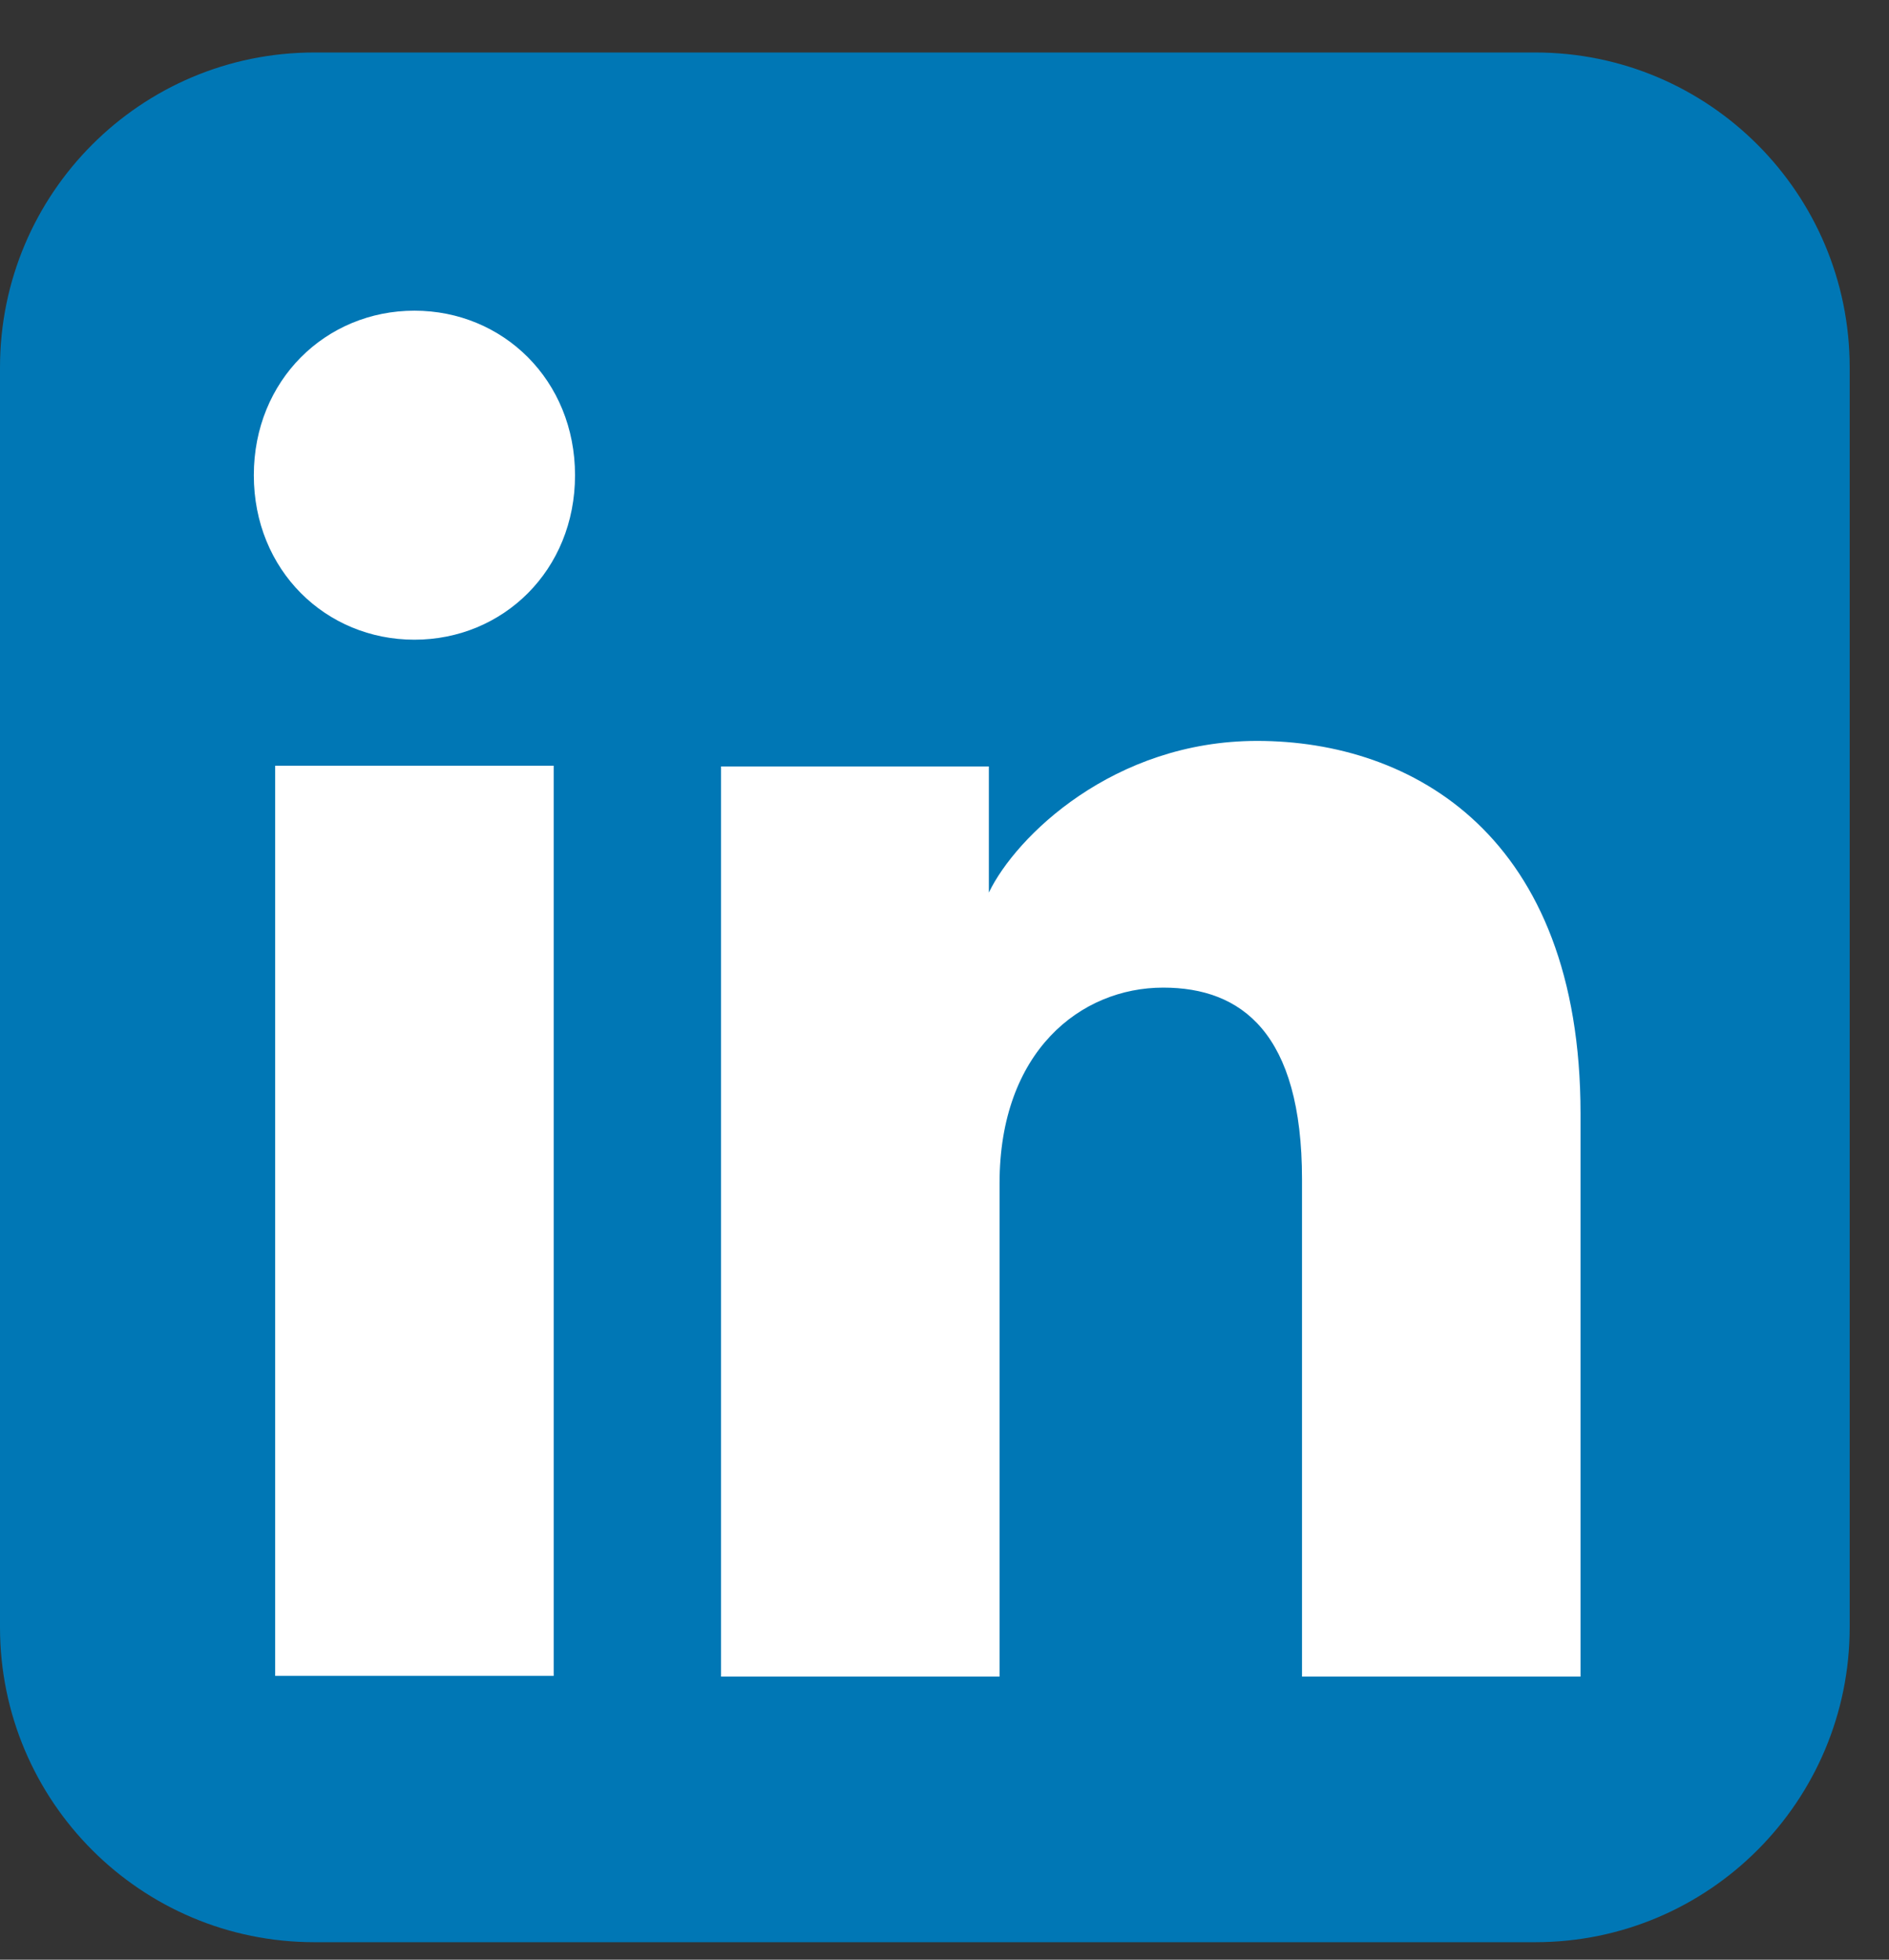
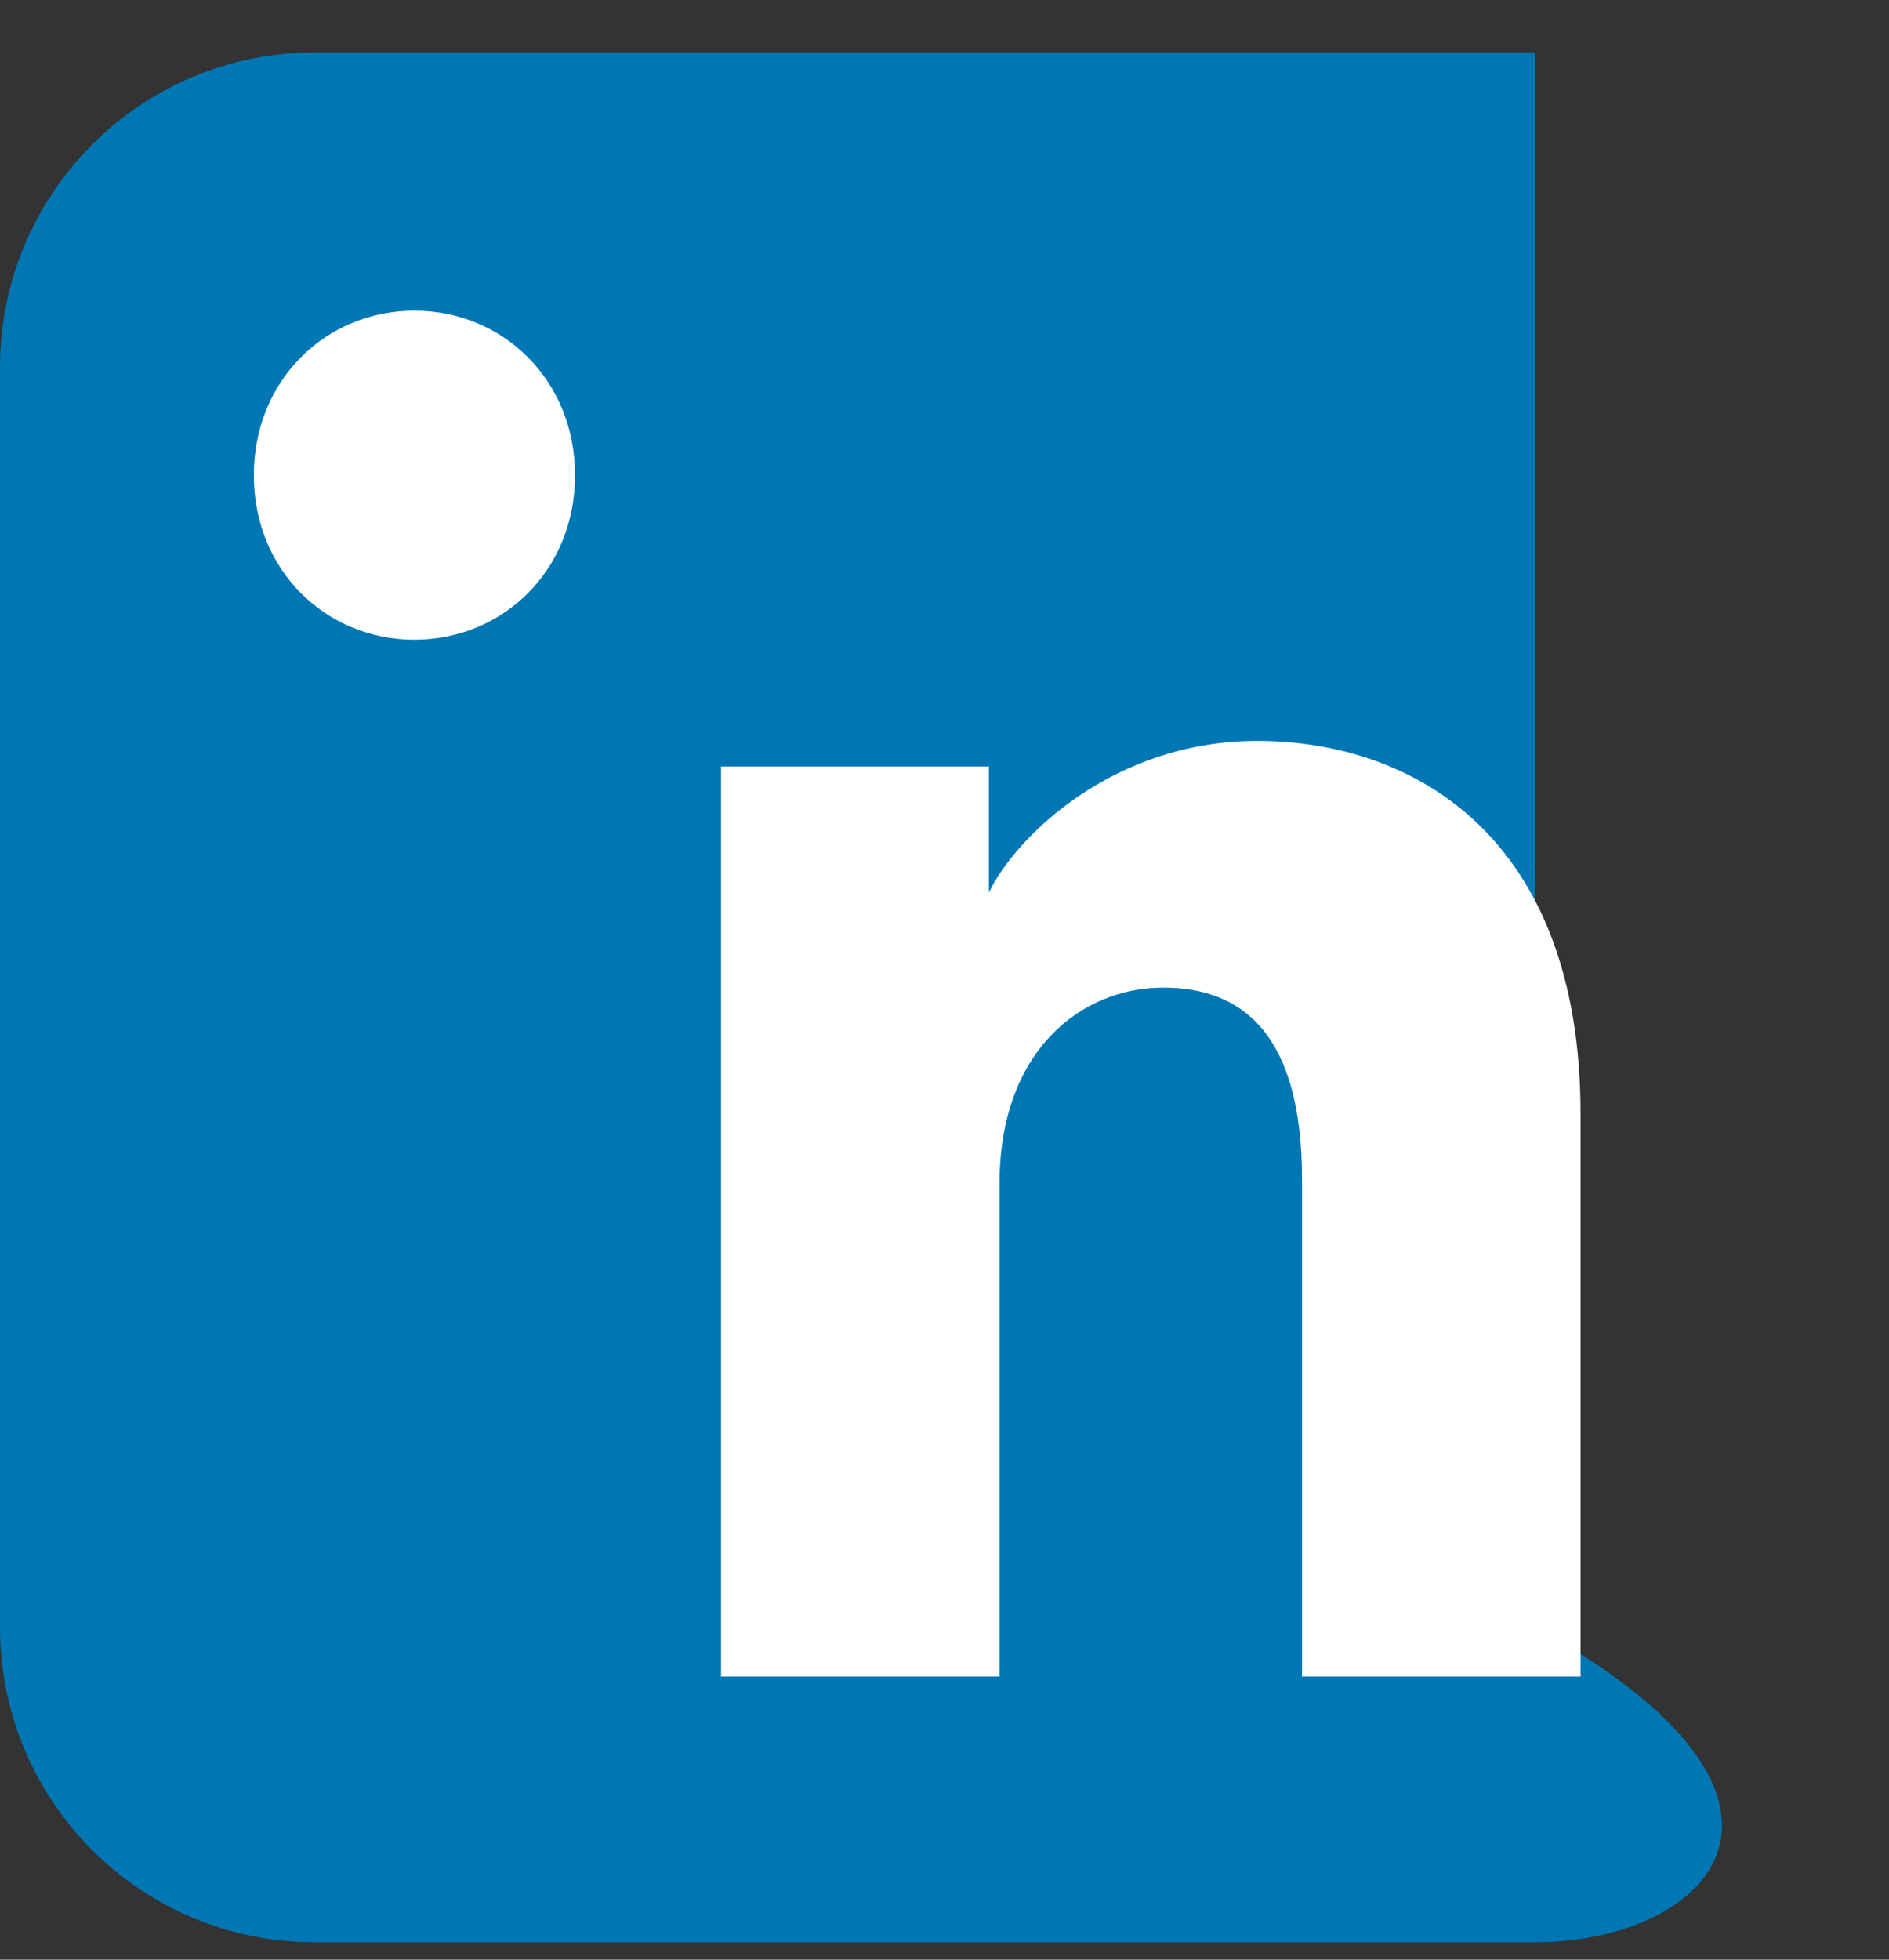
<svg xmlns="http://www.w3.org/2000/svg" width="27" height="28" viewBox="0 0 27 28" fill="none">
  <rect x="0" y="0" width="27" height="28" fill="#333333" stroke="none" />
-   <path d="M0 5.25C0 2.765 2.011 0.75 4.493 0.75H21.945C24.426 0.75 26.438 2.765 26.438 5.25V23.25C26.438 25.735 24.426 27.75 21.945 27.75H4.493C2.011 27.75 0 25.735 0 23.25V5.25Z" fill="#0077B5" />
+   <path d="M0 5.25C0 2.765 2.011 0.75 4.493 0.75H21.945V23.25C26.438 25.735 24.426 27.75 21.945 27.75H4.493C2.011 27.75 0 25.735 0 23.25V5.25Z" fill="#0077B5" />
  <path d="M18.61 23.955H22.591V15.912C22.591 11.941 20.19 10.586 17.969 10.586C15.915 10.586 14.519 11.953 14.134 12.753V10.951H10.306V23.955H14.287V16.905C14.287 15.025 15.444 14.111 16.626 14.111C17.743 14.111 18.61 14.757 18.61 16.852V23.955Z" fill="white" />
  <path d="M3.628 6.79C3.628 8.148 4.656 9.14 5.923 9.14C7.191 9.14 8.219 8.148 8.219 6.79C8.219 5.433 7.191 4.439 5.923 4.439C4.656 4.439 3.628 5.433 3.628 6.79Z" fill="white" />
-   <path d="M3.933 23.945H7.914V10.941H3.933V23.945Z" fill="white" />
</svg>